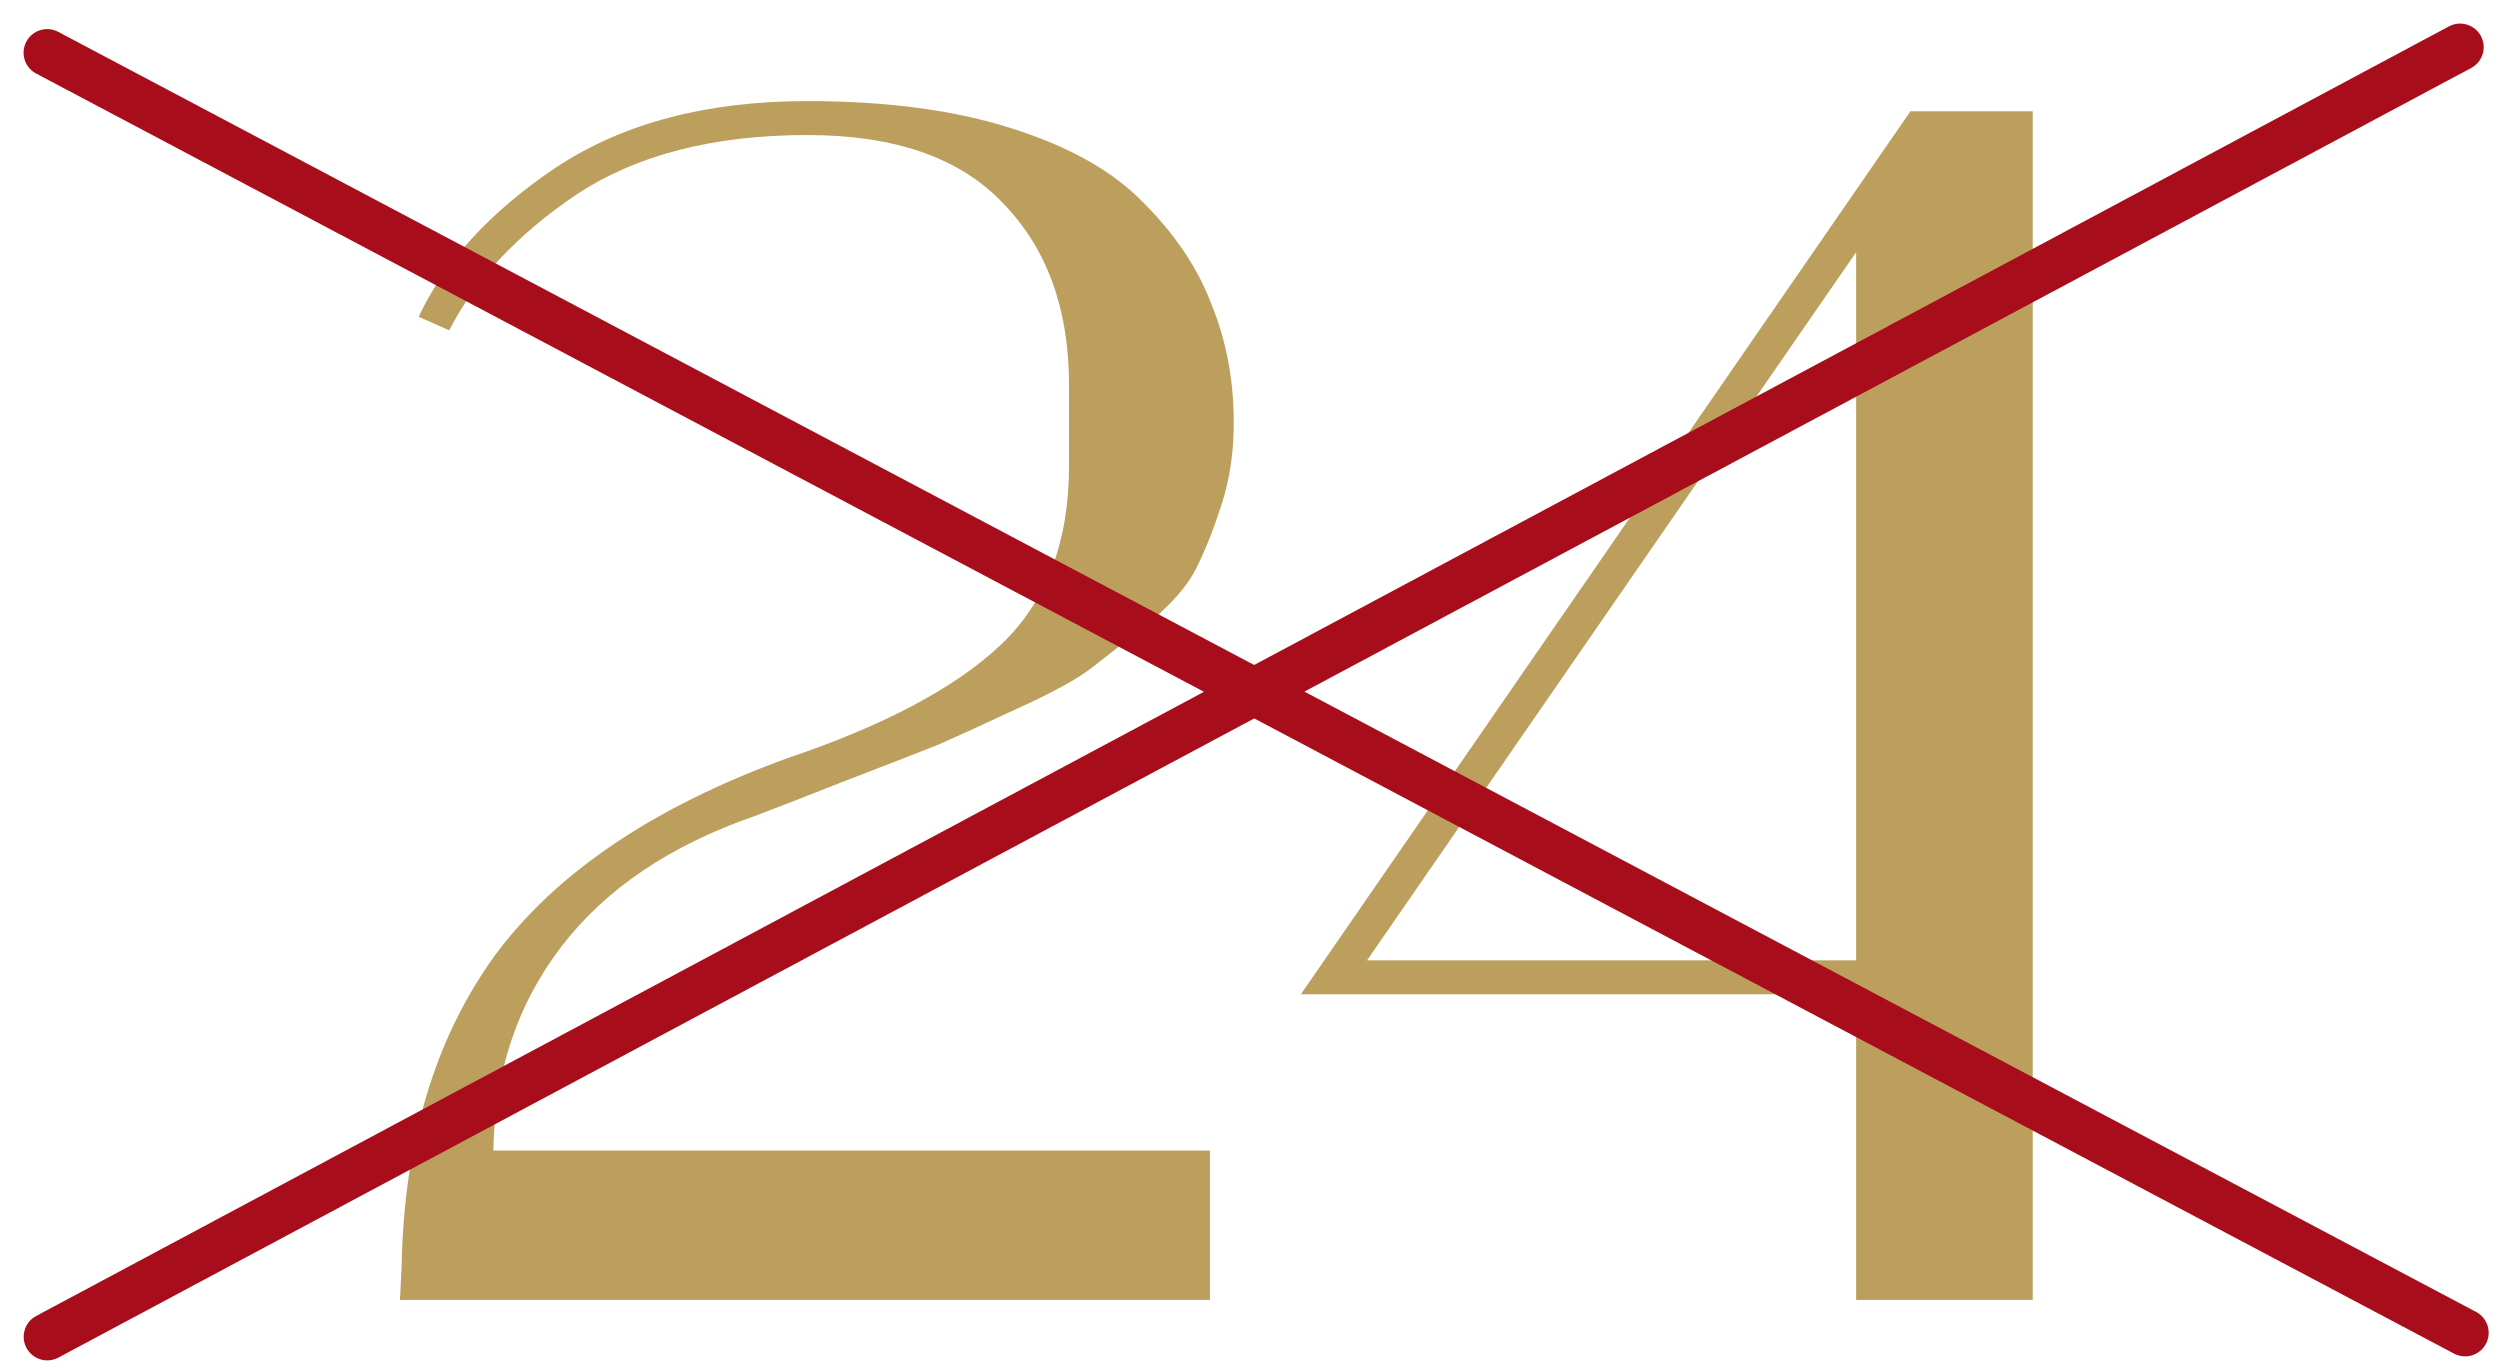
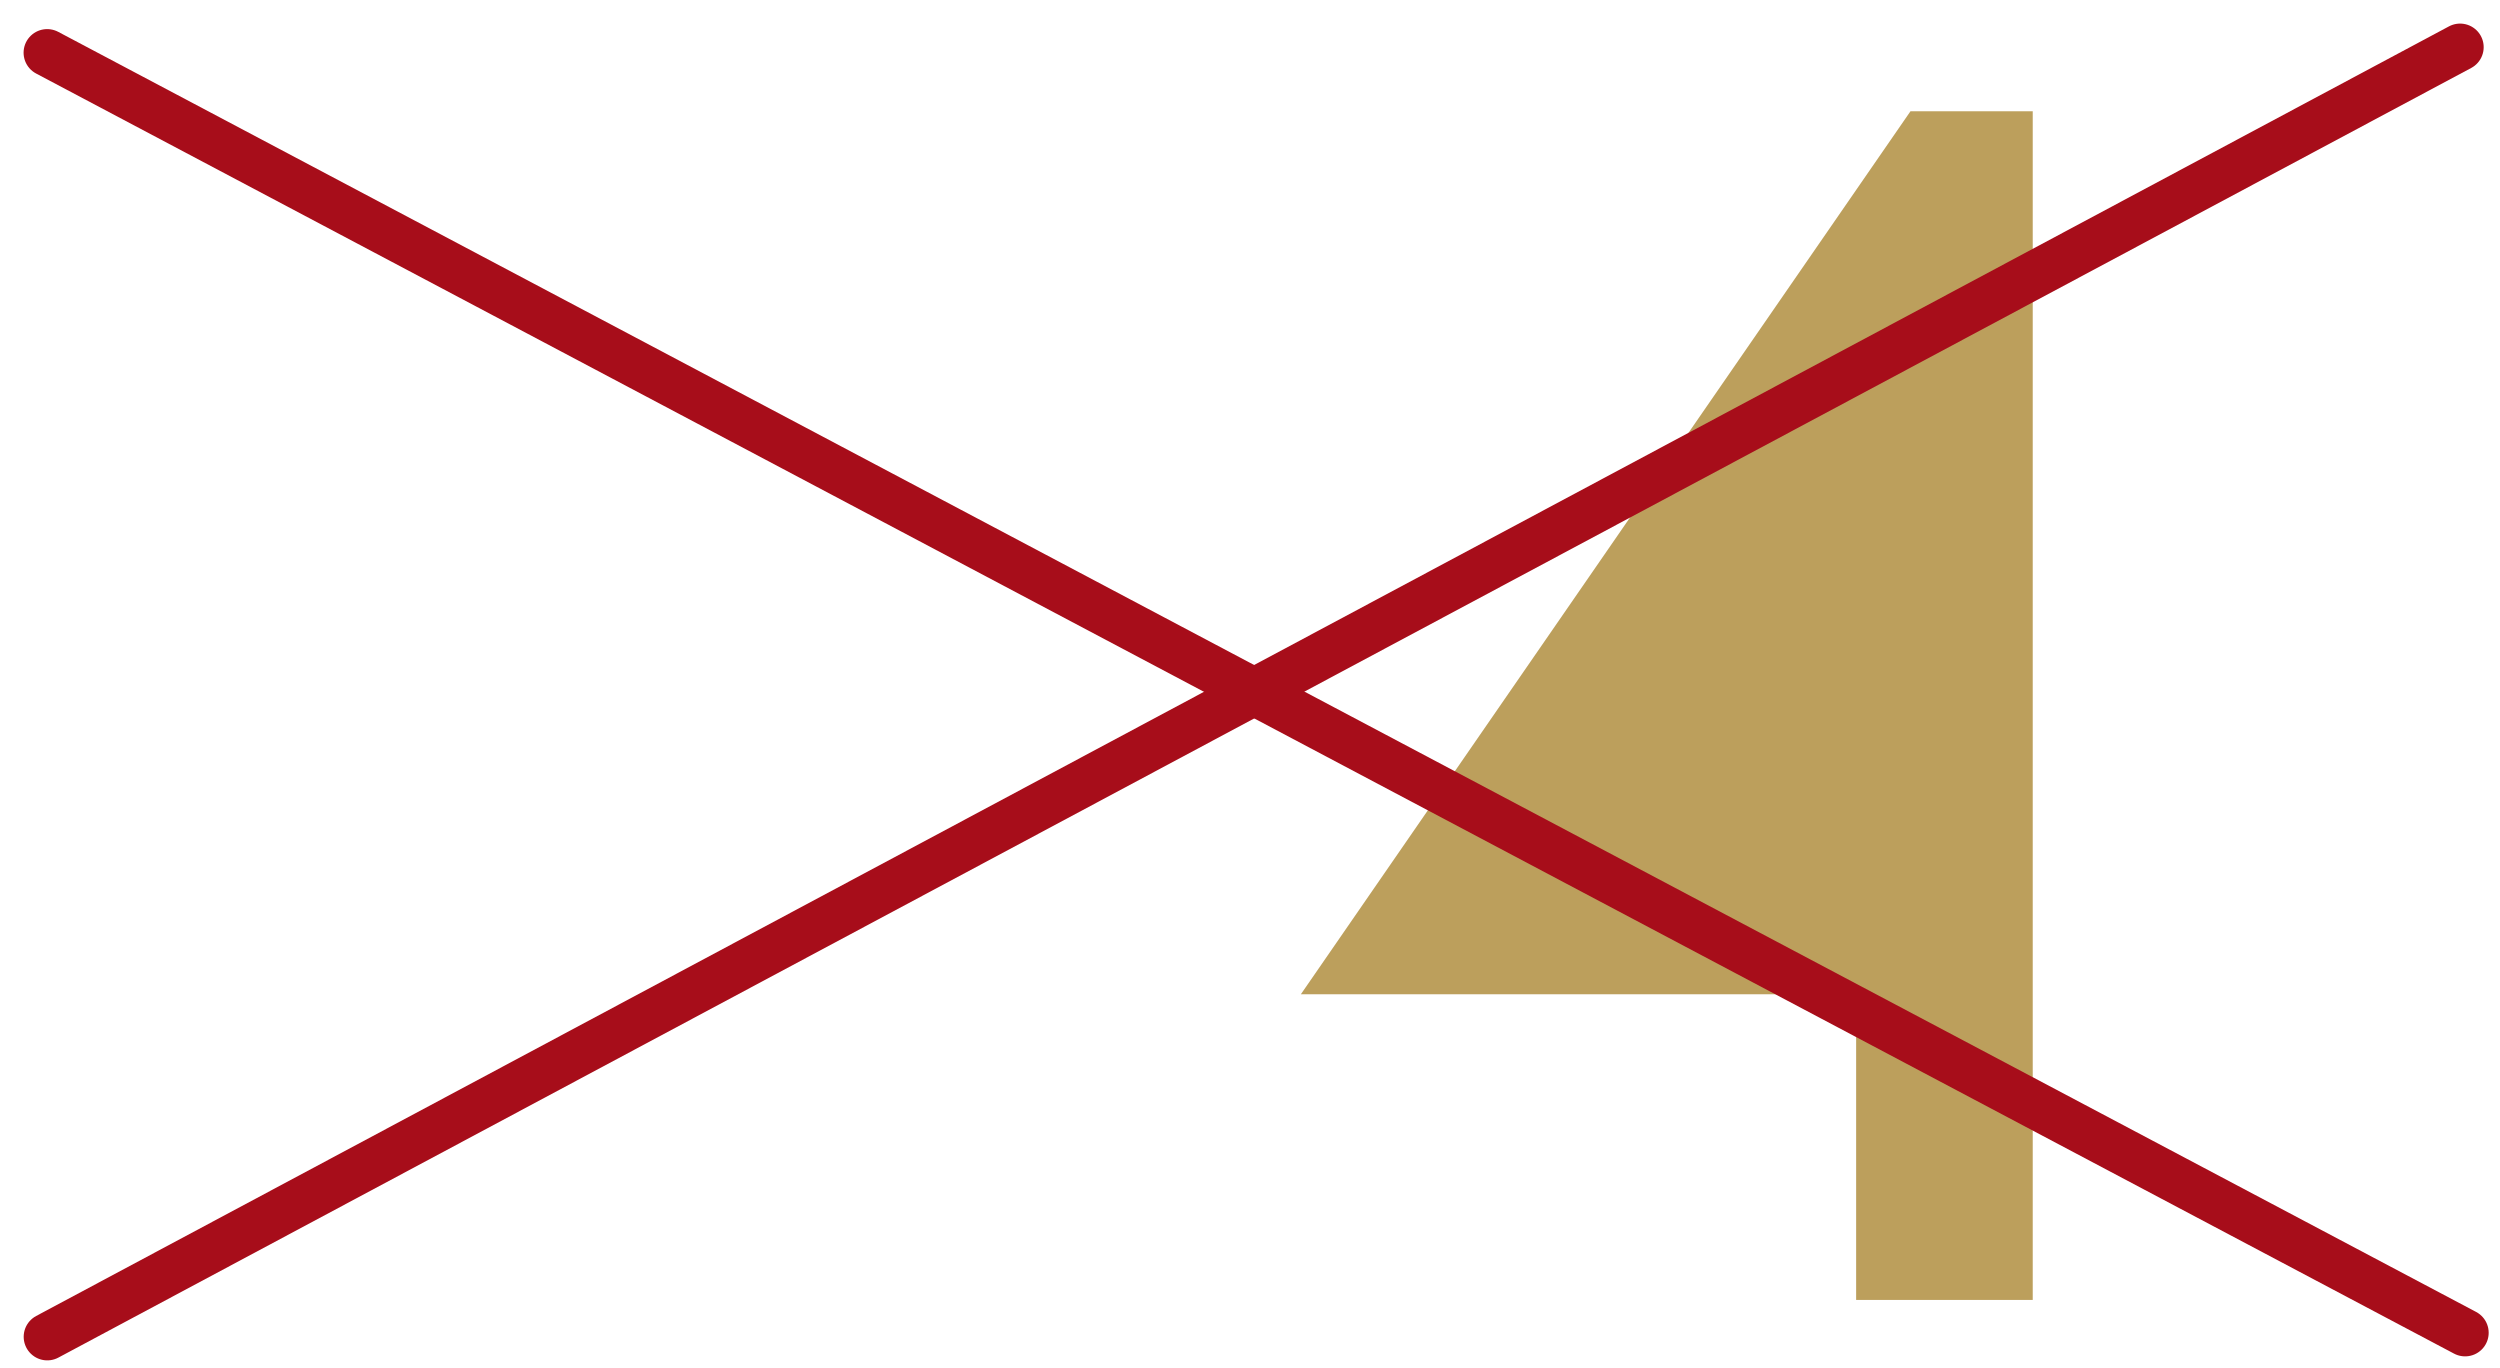
<svg xmlns="http://www.w3.org/2000/svg" fill="none" viewBox="0 0 53 29" height="29" width="53">
-   <path fill="#BC9F5C" d="M9.523 7.003L8.875 6.715C9.427 5.539 10.399 4.483 11.791 3.547C13.207 2.611 14.983 2.143 17.119 2.143C18.799 2.143 20.239 2.335 21.439 2.719C22.663 3.103 23.599 3.631 24.247 4.303C24.919 4.975 25.399 5.695 25.688 6.463C26 7.231 26.155 8.059 26.155 8.947V8.983C26.155 9.583 26.072 10.147 25.904 10.675C25.735 11.203 25.555 11.659 25.363 12.043C25.172 12.427 24.823 12.823 24.32 13.231C23.84 13.615 23.444 13.927 23.131 14.167C22.82 14.407 22.291 14.695 21.547 15.031C20.828 15.367 20.276 15.619 19.892 15.787C19.532 15.931 18.884 16.183 17.948 16.543C17.035 16.903 16.387 17.155 16.003 17.299C14.204 17.923 12.835 18.847 11.899 20.071C10.963 21.295 10.483 22.735 10.46 24.391H25.651V27.559H8.479L8.515 26.839C8.563 24.199 9.223 22.003 10.495 20.251C11.791 18.499 13.855 17.107 16.688 16.075C18.752 15.379 20.264 14.575 21.224 13.663C22.183 12.751 22.663 11.491 22.663 9.883V8.155C22.663 6.547 22.195 5.263 21.259 4.303C20.348 3.343 18.968 2.863 17.119 2.863C15.127 2.863 13.495 3.283 12.223 4.123C10.976 4.963 10.075 5.923 9.523 7.003Z" />
-   <path fill="#BC9F5C" d="M43.094 2.359V27.559H39.35V21.079H27.578L40.502 2.359H43.094ZM28.982 20.359H39.35V5.347L28.982 20.359Z" />
+   <path fill="#BC9F5C" d="M43.094 2.359V27.559H39.35V21.079H27.578L40.502 2.359H43.094ZM28.982 20.359V5.347L28.982 20.359Z" />
  <path stroke-linecap="round" stroke="#A70D1A" d="M1 1.117L52.26 28.255" />
  <path stroke-linecap="round" stroke="#A70D1A" d="M1.002 28.34L52.154 1" />
</svg>